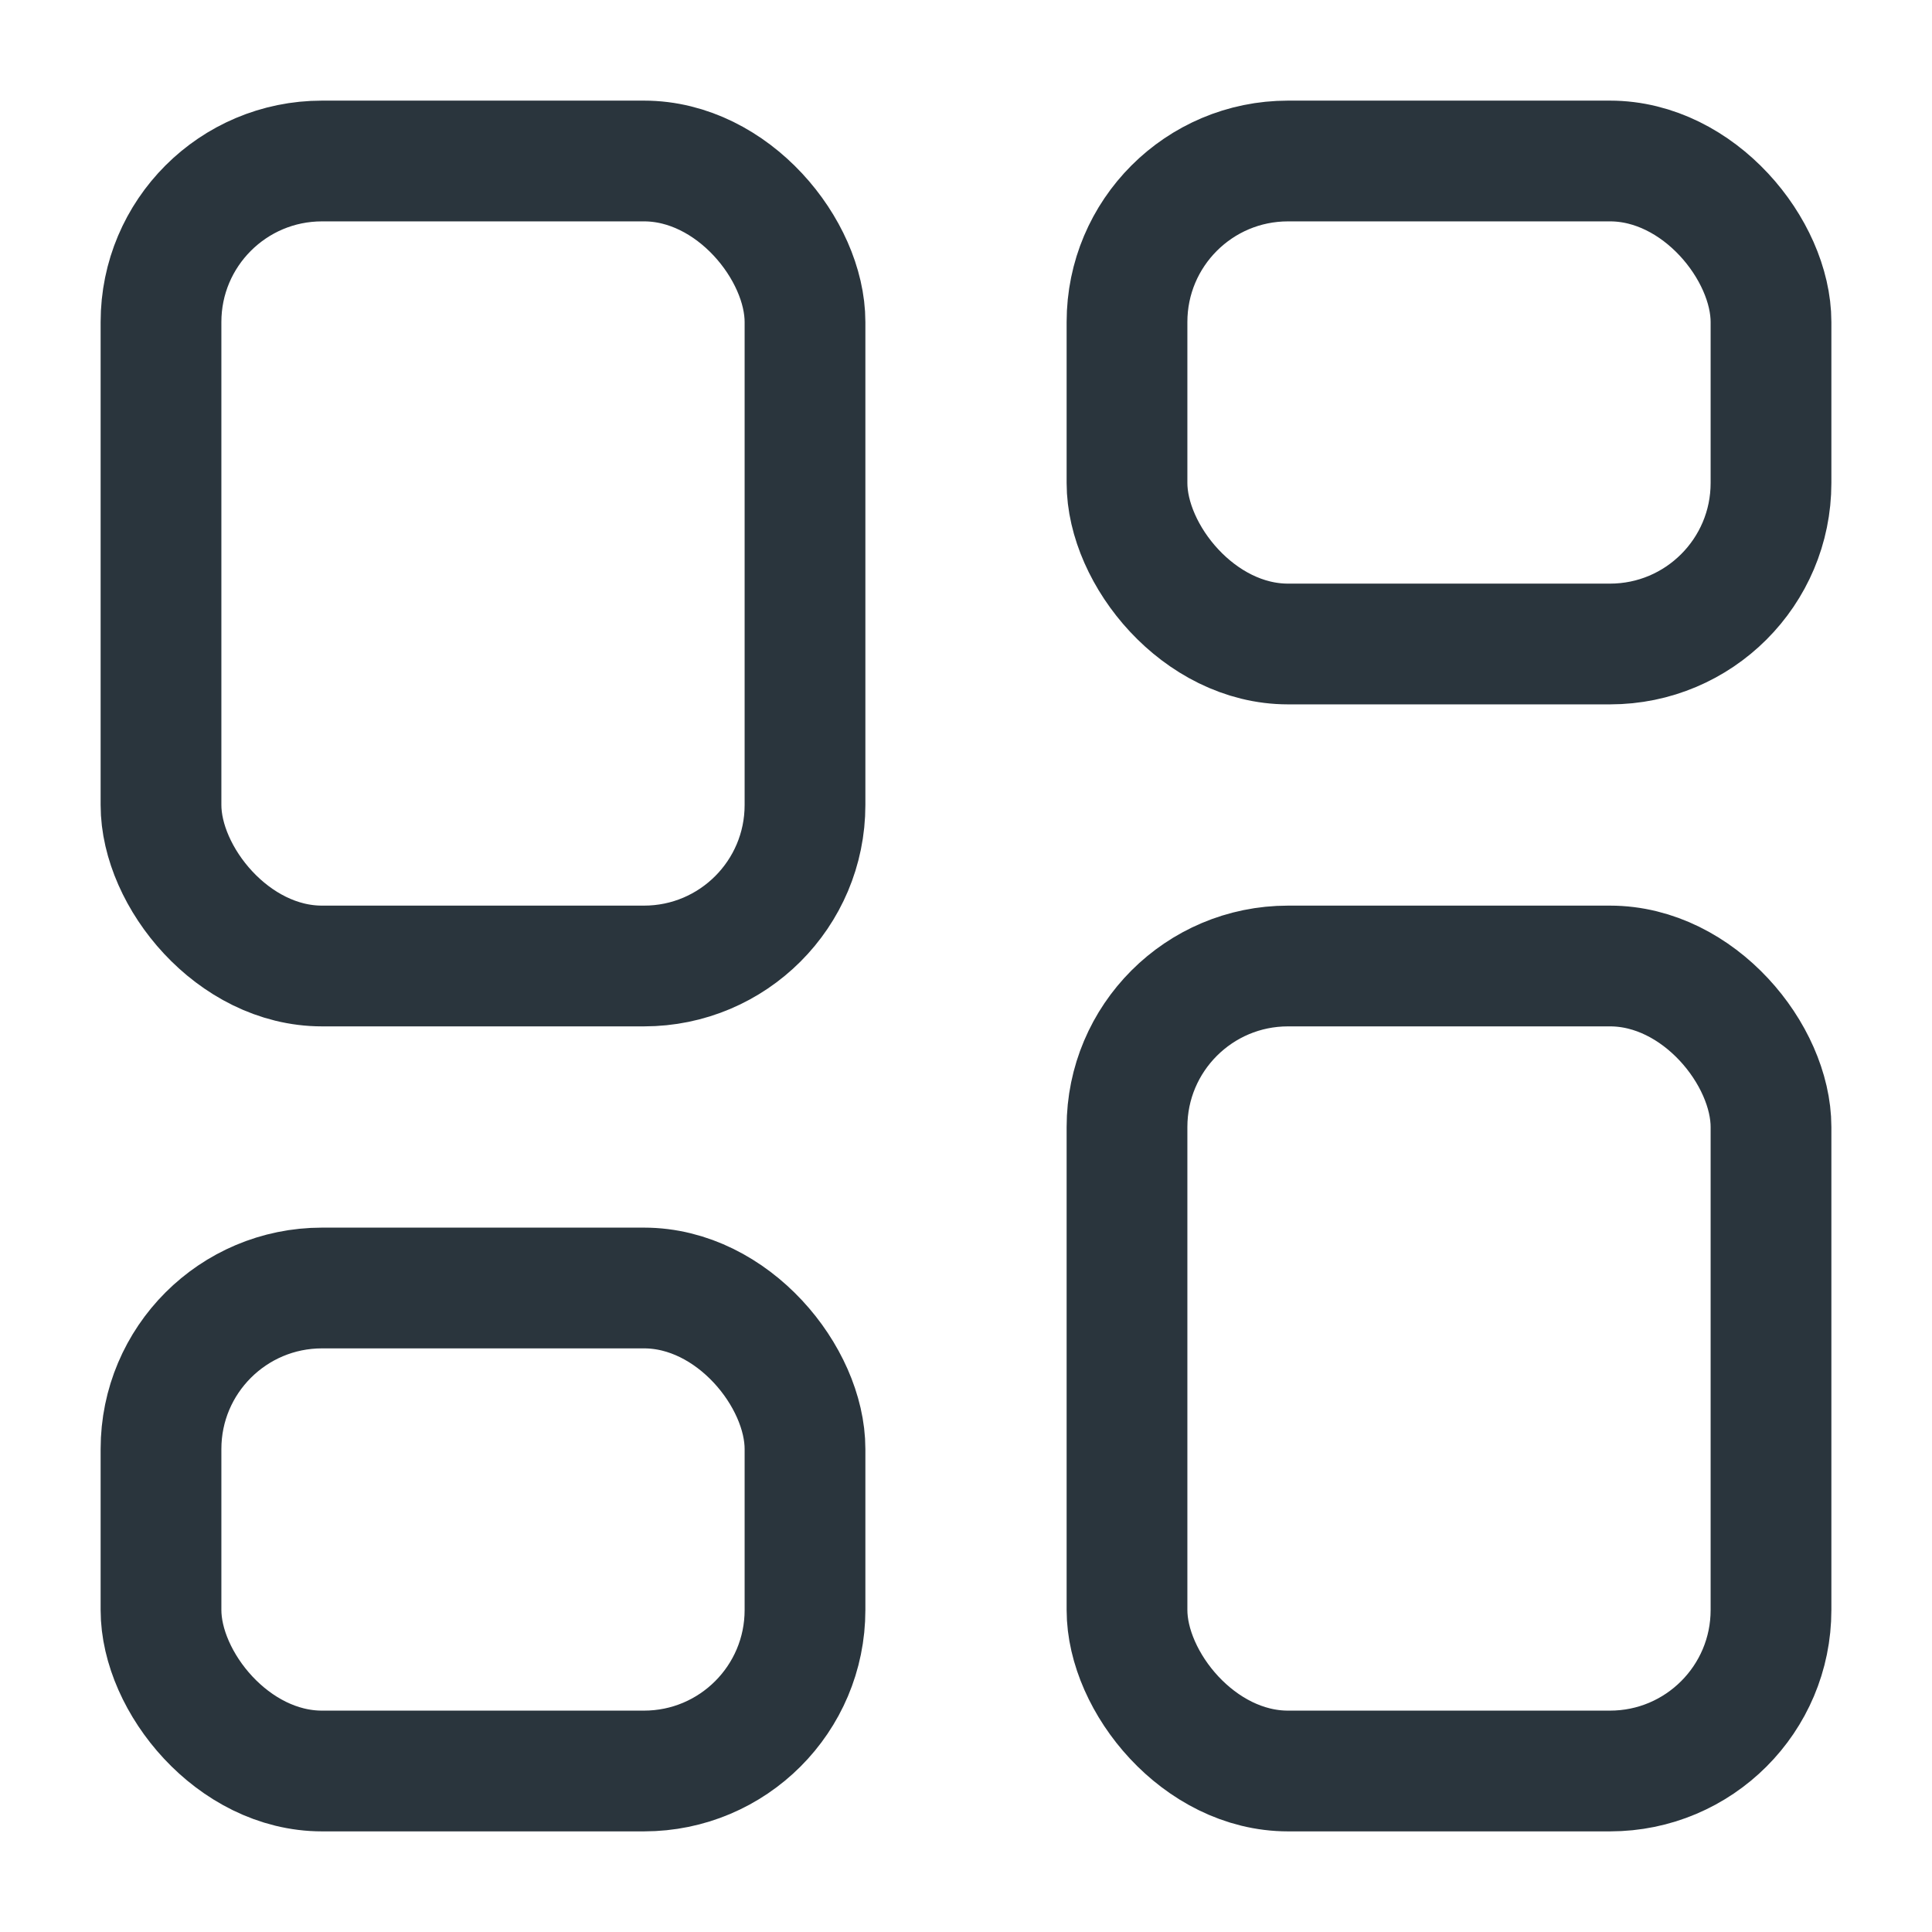
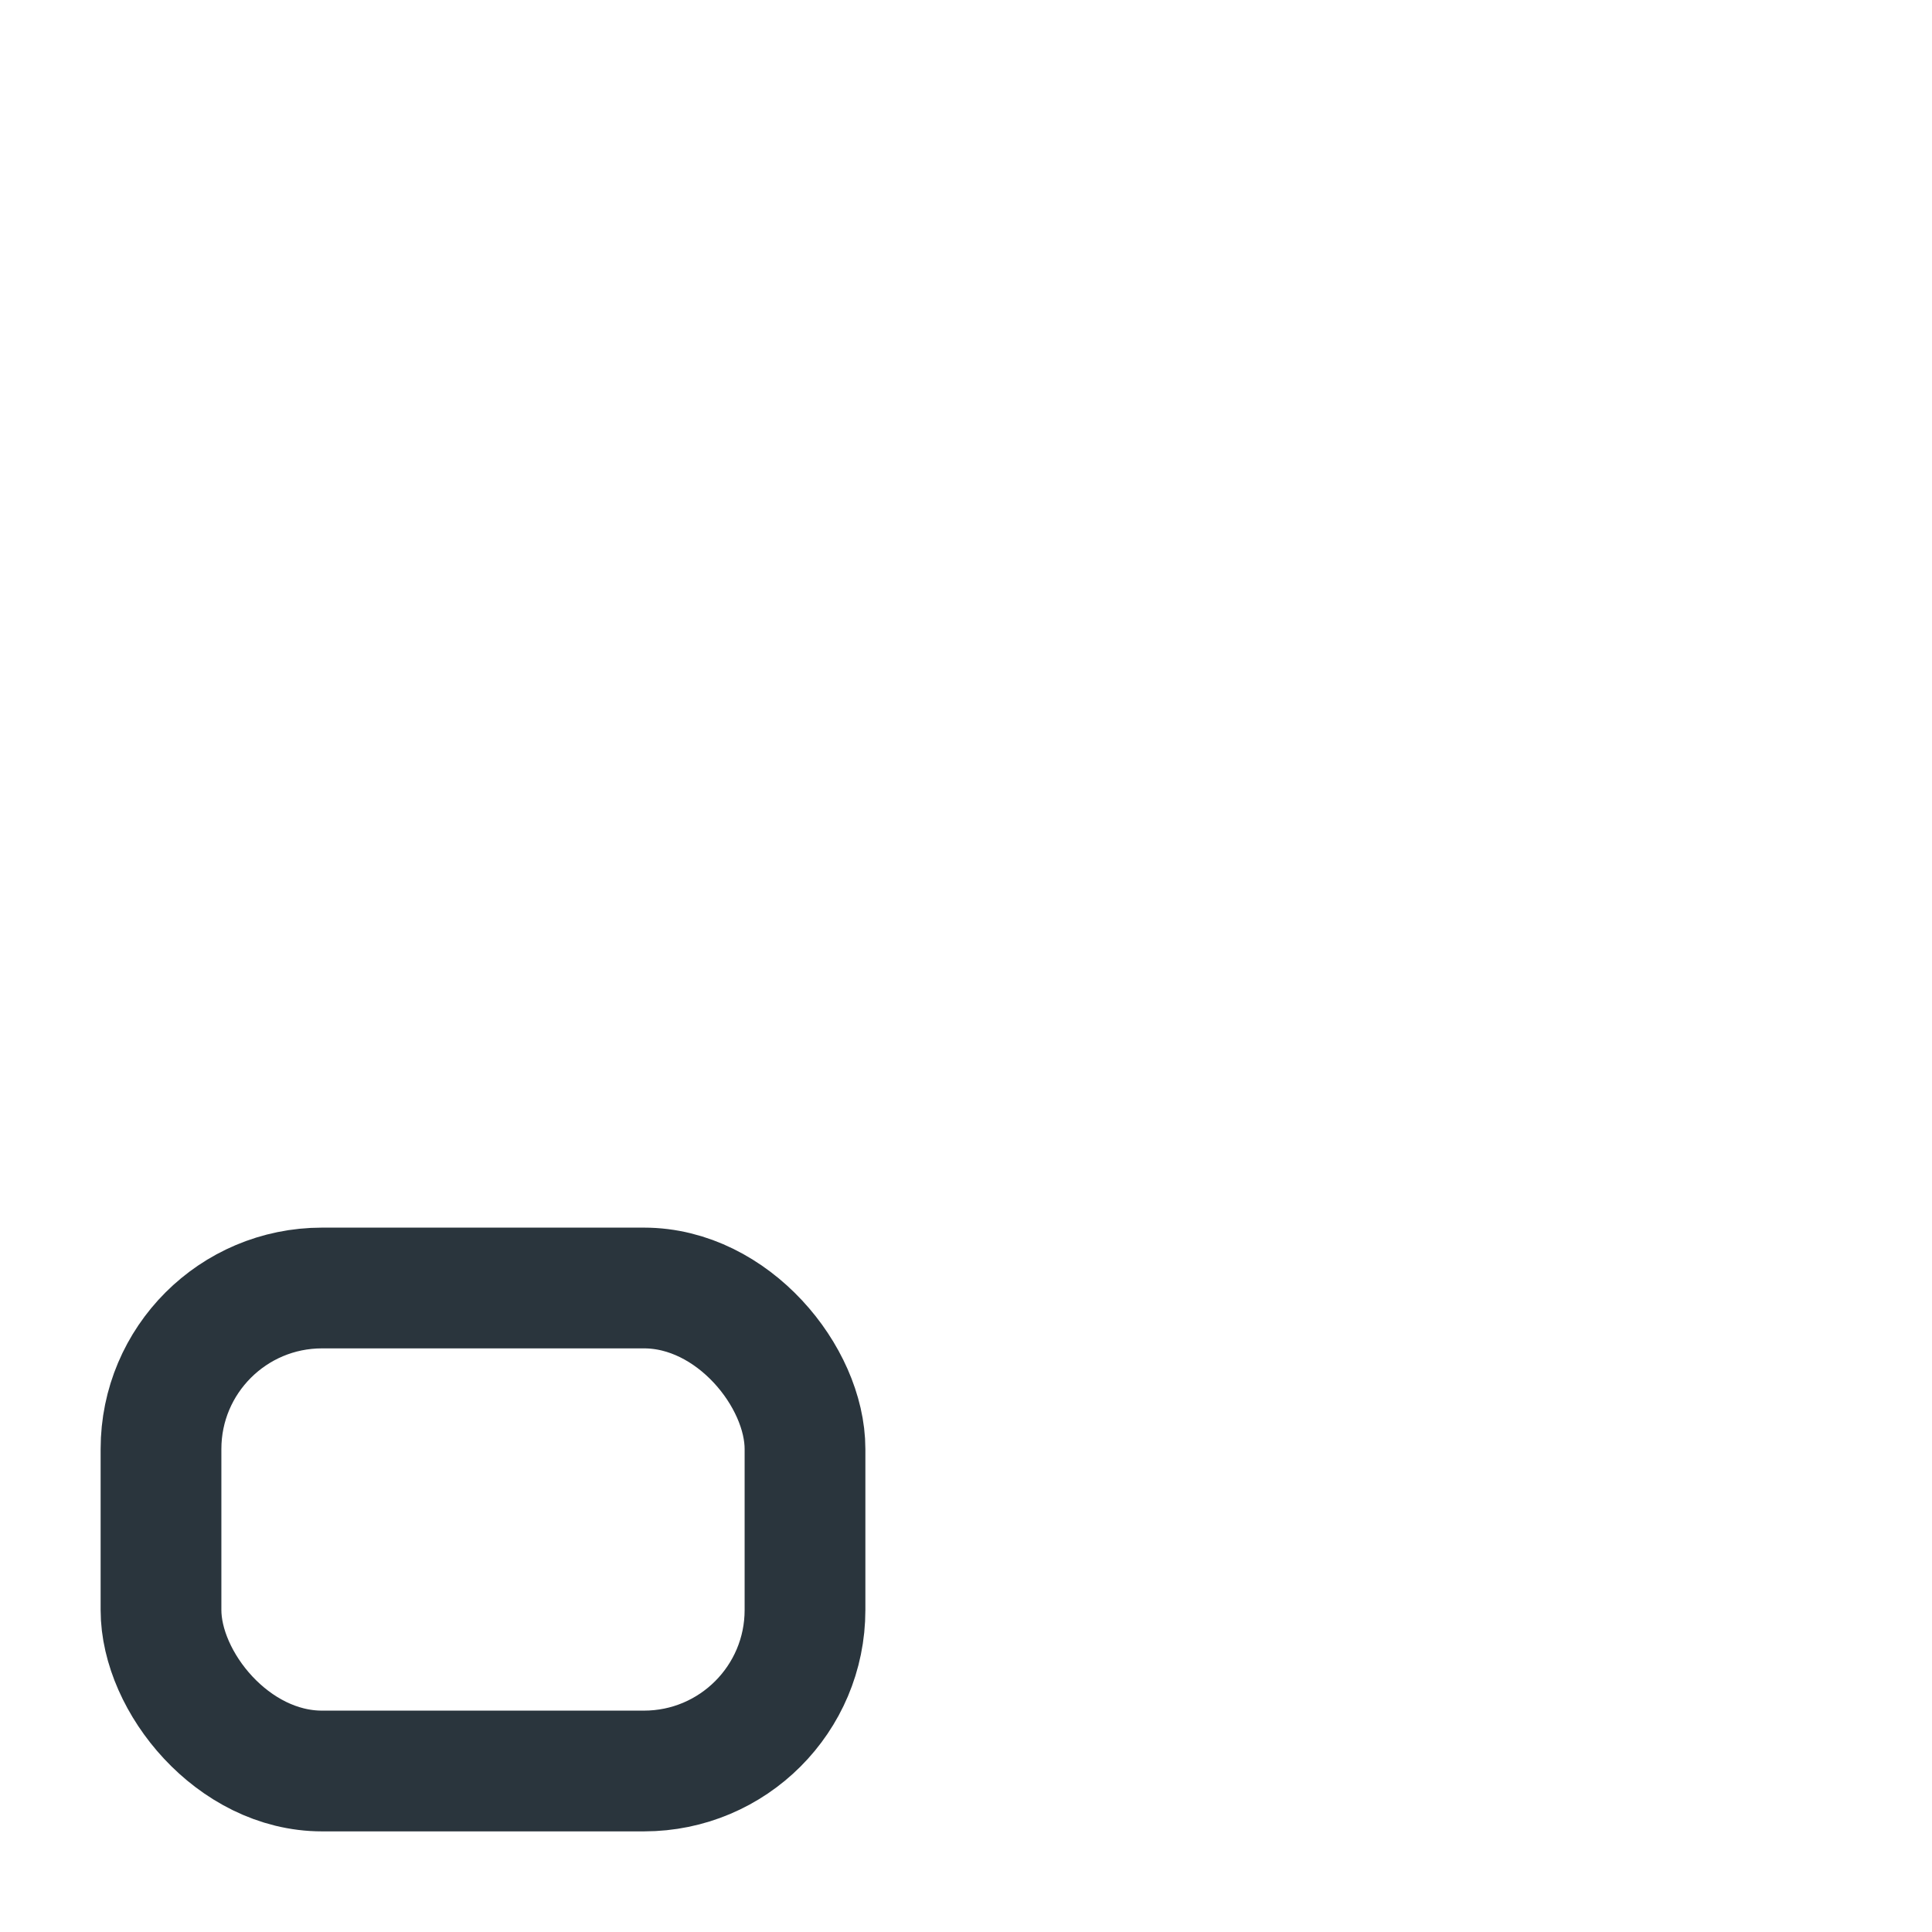
<svg xmlns="http://www.w3.org/2000/svg" fill="none" height="24" viewBox="0 0 24 24" width="24">
  <g stroke="#2a353d" stroke-width="1.5">
-     <rect height="10" rx="2" width="8" x="2" y="2" />
    <rect height="6" rx="2" width="8" x="2" y="16" />
-     <rect height="10" rx="2" width="8" x="14" y="12" />
-     <rect height="6" rx="2" width="8" x="14" y="2" />
  </g>
</svg>